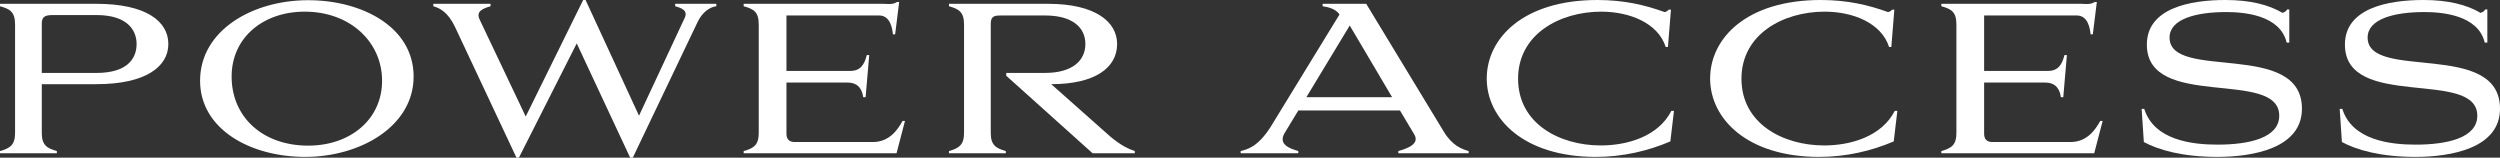
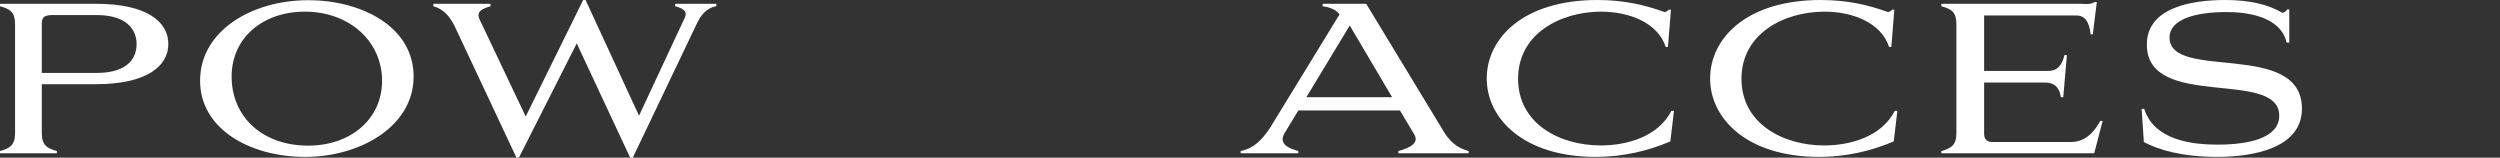
<svg xmlns="http://www.w3.org/2000/svg" id="_レイヤー_2" viewBox="0 0 248.9 15.7">
  <rect x="0" y="0" width="248.9" height="15.7" fill="#333333" stroke="none" />
  <defs>
    <style>.cls-1{fill:#fff;stroke-width:0px;}</style>
  </defs>
  <g id="contents">
    <path class="cls-1" d="M1.5,2.44C1.5,1.18,1,.9,0,.62v-.24h9.6c4.94,0,7.16,1.74,7.16,4s-2.26,4-7.16,4h-5.44v4.86c0,1.2.5,1.52,1.5,1.8v.22H0v-.22c1-.28,1.5-.6,1.5-1.8V2.44ZM5.38,1.5c-.72,0-1.22.04-1.22.82v4.94h5.46c3.06,0,3.98-1.44,3.98-2.88s-1-2.88-3.98-2.88h-4.24Z" />
    <path class="cls-1" d="M30.68.02c5.36,0,10.5,2.66,10.5,7.6s-5.28,8-10.8,8-10.46-2.8-10.46-7.58C19.92,3.02,25.14.02,30.68.02ZM30.68,14.5c4.18,0,7.36-2.6,7.36-6.46s-3.18-6.88-7.7-6.88c-4.16,0-7.28,2.6-7.28,6.46,0,4.06,3.12,6.88,7.62,6.88Z" />
    <path class="cls-1" d="M63,15.7h-.26l-5.32-11.38-5.76,11.38h-.24l-6.1-12.98c-.72-1.54-1.56-1.92-2.18-2.1v-.24h5.7v.24c-.72.22-1.5.48-1.08,1.34l4.58,9.64L58.06,0h.24l5.32,11.52,4.54-9.72c.36-.74-.28-1-.94-1.18v-.24h4.1v.24c-.62.08-1.38.54-1.88,1.6l-6.44,13.48Z" />
-     <path class="cls-1" d="M78.3,1.54v5.52h6.36c1.02,0,1.4-.64,1.64-1.58h.24l-.36,4.2h-.24c-.08-.6-.36-1.46-1.56-1.46h-6.08v5.1c0,.56.3.82.82.82h7.78c1.66,0,2.48-1.24,2.96-2.1h.24l-.84,3.22h-15.22v-.22c1-.28,1.5-.6,1.5-1.8V2.44c0-1.26-.5-1.54-1.5-1.82v-.24h13.96c.46.02.92.08,1.3-.18h.22l-.4,3.22h-.22c-.06-.6-.26-1.88-1.38-1.88h-9.22Z" />
-     <path class="cls-1" d="M95.98,2.44c0-1.26-.52-1.54-1.5-1.82v-.24h9.9c4.58,0,6.84,1.74,6.84,4,0,2.38-2.22,4-6.56,4l5.84,5.18c1.18,1,1.96,1.3,2.48,1.48v.22h-4.2l-8.6-7.72v-.28h3.86c2.74,0,4.02-1.24,4.02-2.88s-1.28-2.84-4.02-2.84h-4.32c-.64,0-1.08.02-1.08.8v10.9c0,1.2.5,1.52,1.5,1.8v.22h-5.66v-.22c.98-.28,1.5-.6,1.5-1.8V2.44Z" />
    <path class="cls-1" d="M139.38,11h-10.12l-1.36,2.24c-.14.24-.2.44-.2.62,0,.66.8.96,1.56,1.18v.22h-5.74v-.22c.68-.18,1.7-.4,2.98-2.4l6.86-11.2-.04-.06c-.38-.48-.98-.66-1.64-.76v-.24h4.34l7.72,12.72c.86,1.42,1.8,1.74,2.48,1.94v.22h-7v-.22c1.06-.3,2.12-.76,1.58-1.66l-1.42-2.38ZM130.06,9.68h8.54l-4.22-7.14-4.32,7.14Z" />
    <path class="cls-1" d="M159.38,14.48c2.58,0,5.7-.86,7.02-3.44h.26l-.36,3.04c-2.26.96-4.74,1.54-7.44,1.54-7.12,0-10.84-3.78-10.84-7.8s3.64-7.82,11.02-7.82c2.64,0,4.76.5,6.68,1.2.12,0,.3-.1.42-.24h.22l-.3,3.72h-.22c-.78-2.42-3.64-3.52-6.42-3.52-4.1,0-8.28,2.22-8.28,6.68s4.12,6.64,8.24,6.64Z" />
    <path class="cls-1" d="M181.62,14.48c2.58,0,5.7-.86,7.02-3.44h.26l-.36,3.04c-2.26.96-4.74,1.54-7.44,1.54-7.12,0-10.84-3.78-10.84-7.8s3.64-7.82,11.02-7.82c2.64,0,4.76.5,6.68,1.2.12,0,.3-.1.42-.24h.22l-.3,3.72h-.22c-.78-2.42-3.64-3.52-6.42-3.52-4.1,0-8.28,2.22-8.28,6.68s4.12,6.64,8.24,6.64Z" />
    <path class="cls-1" d="M197.54,1.54v5.52h6.36c1.02,0,1.4-.64,1.64-1.58h.24l-.36,4.2h-.24c-.08-.6-.36-1.46-1.56-1.46h-6.08v5.1c0,.56.3.82.82.82h7.78c1.66,0,2.48-1.24,2.96-2.1h.24l-.84,3.22h-15.22v-.22c1-.28,1.5-.6,1.5-1.8V2.44c0-1.26-.5-1.54-1.5-1.82v-.24h13.96c.46.02.92.08,1.3-.18h.22l-.4,3.22h-.22c-.06-.6-.26-1.88-1.38-1.88h-9.22Z" />
    <path class="cls-1" d="M213.22,10.84h.26c.98,3.12,4.76,3.56,7.3,3.56,3.12,0,6.14-.66,6.14-2.88,0-4.72-13.18-.5-13.18-7.08,0-3.64,4.32-4.44,7.82-4.44,2.42,0,4.3.46,5.68,1.28.18-.06.38-.14.46-.34h.22v3.3h-.26c-.66-2.78-4.34-3.04-6.02-3.04-3.02,0-5.64.7-5.64,2.54,0,4.36,13.18.22,13.18,7.08,0,3.96-4.92,4.8-8.42,4.8s-5.88-.7-7.32-1.48l-.22-3.3Z" />
-     <path class="cls-1" d="M232.94,10.84h.26c.98,3.12,4.76,3.56,7.3,3.56,3.12,0,6.14-.66,6.14-2.88,0-4.72-13.18-.5-13.18-7.08,0-3.64,4.32-4.44,7.82-4.44,2.42,0,4.3.46,5.68,1.28.18-.06.38-.14.46-.34h.22v3.3h-.26c-.66-2.78-4.34-3.04-6.02-3.04-3.02,0-5.64.7-5.64,2.54,0,4.36,13.18.22,13.18,7.08,0,3.96-4.92,4.8-8.42,4.8s-5.88-.7-7.32-1.48l-.22-3.3Z" />
  </g>
</svg>